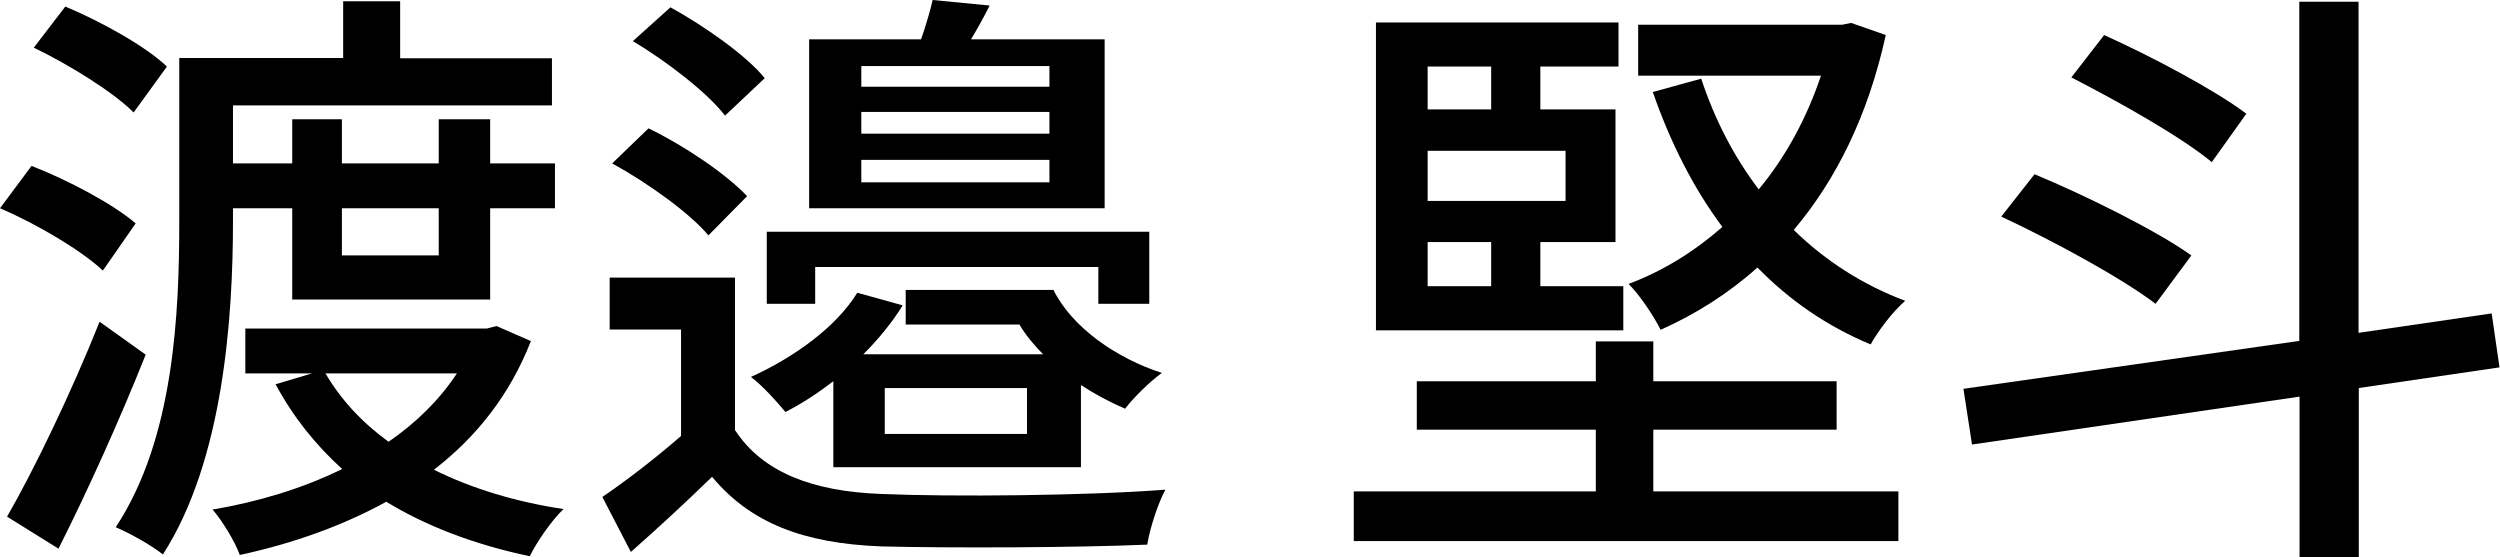
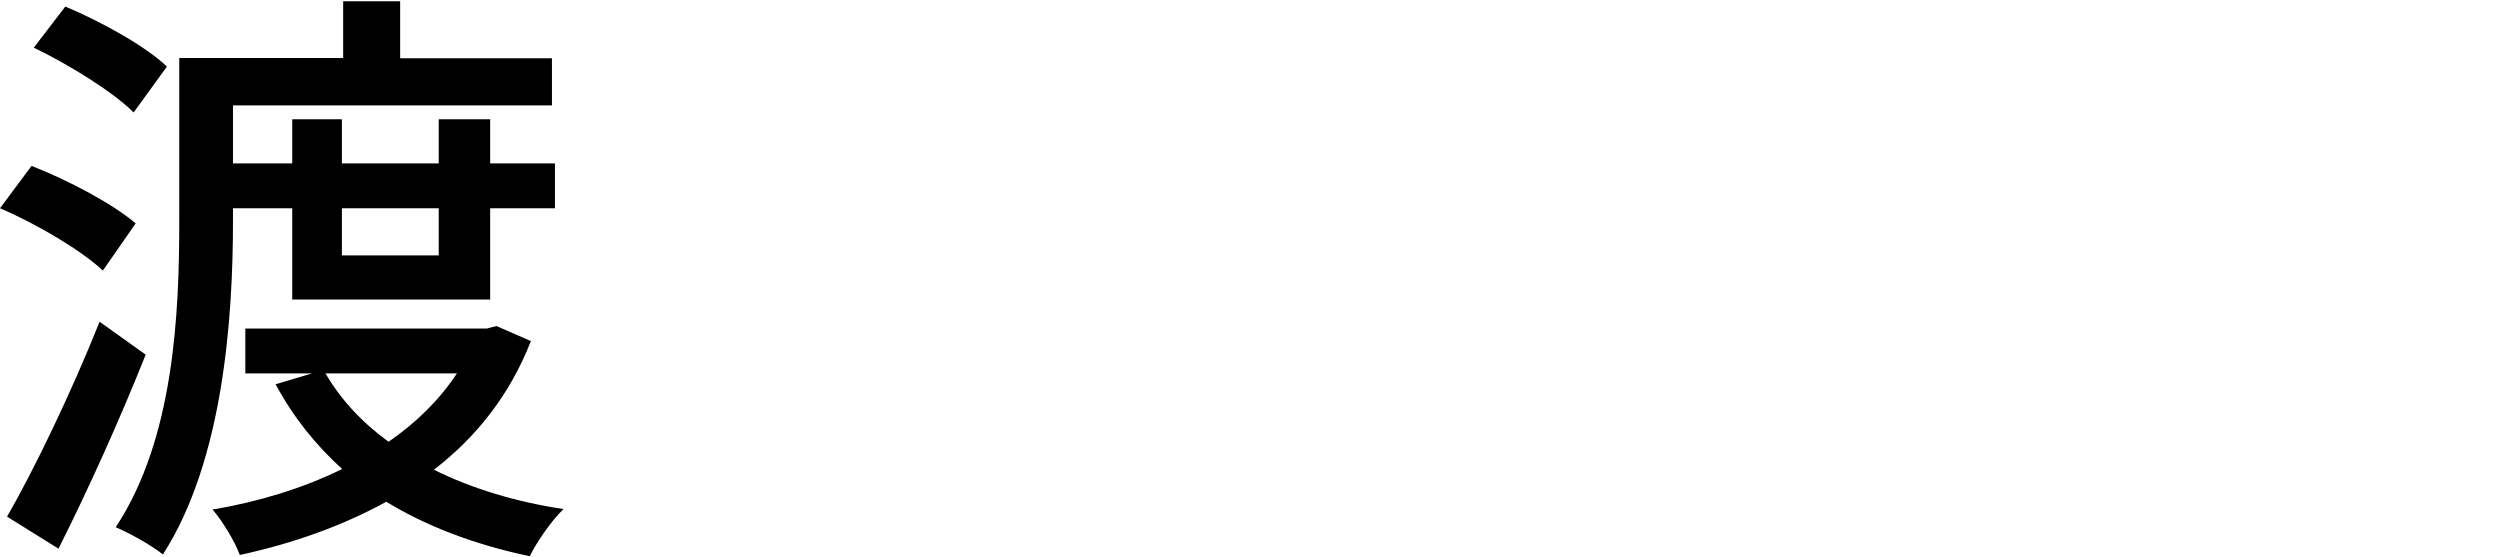
<svg xmlns="http://www.w3.org/2000/svg" id="_レイヤー_2" data-name="レイヤー 2" viewBox="0 0 99.15 22.08">
  <g id="_文字" data-name="文字">
    <path d="M4.08,10.73c-.84-.79-2.62-1.85-4.08-2.47l1.25-1.68c1.42.55,3.24,1.51,4.13,2.28l-1.3,1.87ZM5.78,14.06c-1.01,2.54-2.3,5.4-3.46,7.7l-2.04-1.27c1.08-1.87,2.57-4.97,3.67-7.73l1.82,1.3ZM5.3,4.46c-.82-.82-2.57-1.9-3.96-2.57L2.59.26c1.39.58,3.17,1.56,4.03,2.38l-1.32,1.82ZM9.24,8.76c0,3.84-.38,9.5-2.78,13.23-.41-.34-1.34-.86-1.87-1.08,2.33-3.53,2.52-8.54,2.52-12.17V2.3h6.5V.05h2.26v2.26h6.02v1.87h-12.65v2.3h2.35v-1.75h1.97v1.75h3.84v-1.75h2.04v1.75h2.57v1.78h-2.57v3.62h-7.85v-3.62h-2.35v.5ZM21.05,13.54c-.84,2.14-2.16,3.79-3.84,5.09,1.49.74,3.22,1.27,5.14,1.56-.46.43-1.06,1.3-1.34,1.87-2.18-.46-4.08-1.18-5.69-2.16-1.75.96-3.72,1.66-5.81,2.11-.19-.53-.7-1.37-1.08-1.8,1.82-.31,3.58-.84,5.14-1.61-1.06-.96-1.94-2.06-2.64-3.36l1.44-.43h-2.64v-1.78h9.58l.38-.1,1.37.6ZM12.91,14.81c.6,1.03,1.44,1.94,2.5,2.71,1.08-.74,2.02-1.66,2.71-2.71h-5.21ZM13.56,8.26v1.87h3.84v-1.87h-3.84Z" />
-     <path d="M29.16,17.07c1.1,1.68,3.1,2.42,5.78,2.52,2.74.12,8.23.07,11.28-.17-.29.53-.62,1.54-.72,2.18-2.76.12-7.8.14-10.56.07-3.05-.12-5.16-.91-6.7-2.76-1.01.98-2.04,1.94-3.22,2.98l-1.13-2.18c.98-.67,2.11-1.54,3.12-2.42v-4.22h-2.83v-2.06h4.97v6.07ZM28.1,9.34c-.74-.89-2.42-2.09-3.82-2.86l1.44-1.39c1.39.67,3.07,1.8,3.91,2.69l-1.54,1.56ZM28.75,4.58c-.7-.91-2.3-2.14-3.65-2.95l1.49-1.34c1.34.74,3,1.9,3.74,2.81l-1.58,1.49ZM33.05,18.55v-3.43c-.6.46-1.25.89-1.9,1.22-.29-.36-.94-1.08-1.37-1.39,1.7-.77,3.38-1.97,4.22-3.34l1.8.5c-.41.67-.96,1.34-1.56,1.94h7.13c-.36-.36-.7-.77-.94-1.18h-4.51v-1.37h5.86c.74,1.49,2.5,2.71,4.3,3.29-.48.34-1.15,1.01-1.46,1.42-.6-.26-1.2-.58-1.75-.94v3.26h-9.82ZM32.33,12.05h-1.92v-2.86h15.17v2.86h-2.02v-1.46h-11.23v1.46ZM43.8,8.26h-11.71V1.56h4.44c.19-.55.36-1.13.46-1.56l2.26.22c-.24.48-.5.94-.74,1.34h5.3v6.7ZM41.62,2.62h-7.46v.82h7.46v-.82ZM41.62,4.44h-7.46v.86h7.46v-.86ZM41.62,6.34h-7.46v.89h7.46v-.89ZM35.09,17.21h5.64v-1.82h-5.64v1.82Z" />
-     <path d="M65.57,19.49h9.72v1.97h-21.6v-1.97h9.6v-2.45h-7.1v-1.92h7.1v-1.58h2.28v1.58h7.27v1.92h-7.27v2.45ZM64.39,13.1h-9.82V.89h9.62v1.75h-3.1v1.7h2.98v5.26h-2.98v1.75h3.29v1.75ZM56.62,2.64v1.7h2.52v-1.7h-2.52ZM62.09,5.98h-5.47v1.99h5.47v-1.99ZM56.62,11.35h2.52v-1.75h-2.52v1.75ZM74.79,1.39c-.7,3.19-1.97,5.74-3.65,7.73,1.25,1.22,2.74,2.18,4.42,2.81-.48.41-1.08,1.2-1.37,1.73-1.73-.72-3.22-1.75-4.49-3.05-1.15,1.03-2.45,1.85-3.84,2.47-.26-.53-.82-1.37-1.27-1.82,1.34-.5,2.59-1.27,3.72-2.26-1.15-1.54-2.06-3.34-2.76-5.35l1.92-.53c.53,1.61,1.3,3.1,2.28,4.39,1.06-1.27,1.9-2.81,2.47-4.51h-7.25V.98h8.09l.36-.07,1.37.48Z" />
-     <path d="M93.55,15.39v6.7h-2.35v-6.36l-12.99,1.9-.34-2.21,13.32-1.9V.07h2.35v13.13l5.28-.77.31,2.14-5.59.82ZM85.49,12.05c-1.32-1.01-4.06-2.5-6.12-3.46l1.32-1.68c2.02.84,4.83,2.23,6.22,3.22l-1.42,1.92ZM87.72,6.43c-1.22-1.01-3.7-2.4-5.57-3.36l1.3-1.68c1.82.82,4.37,2.16,5.64,3.12l-1.37,1.92Z" />
  </g>
</svg>